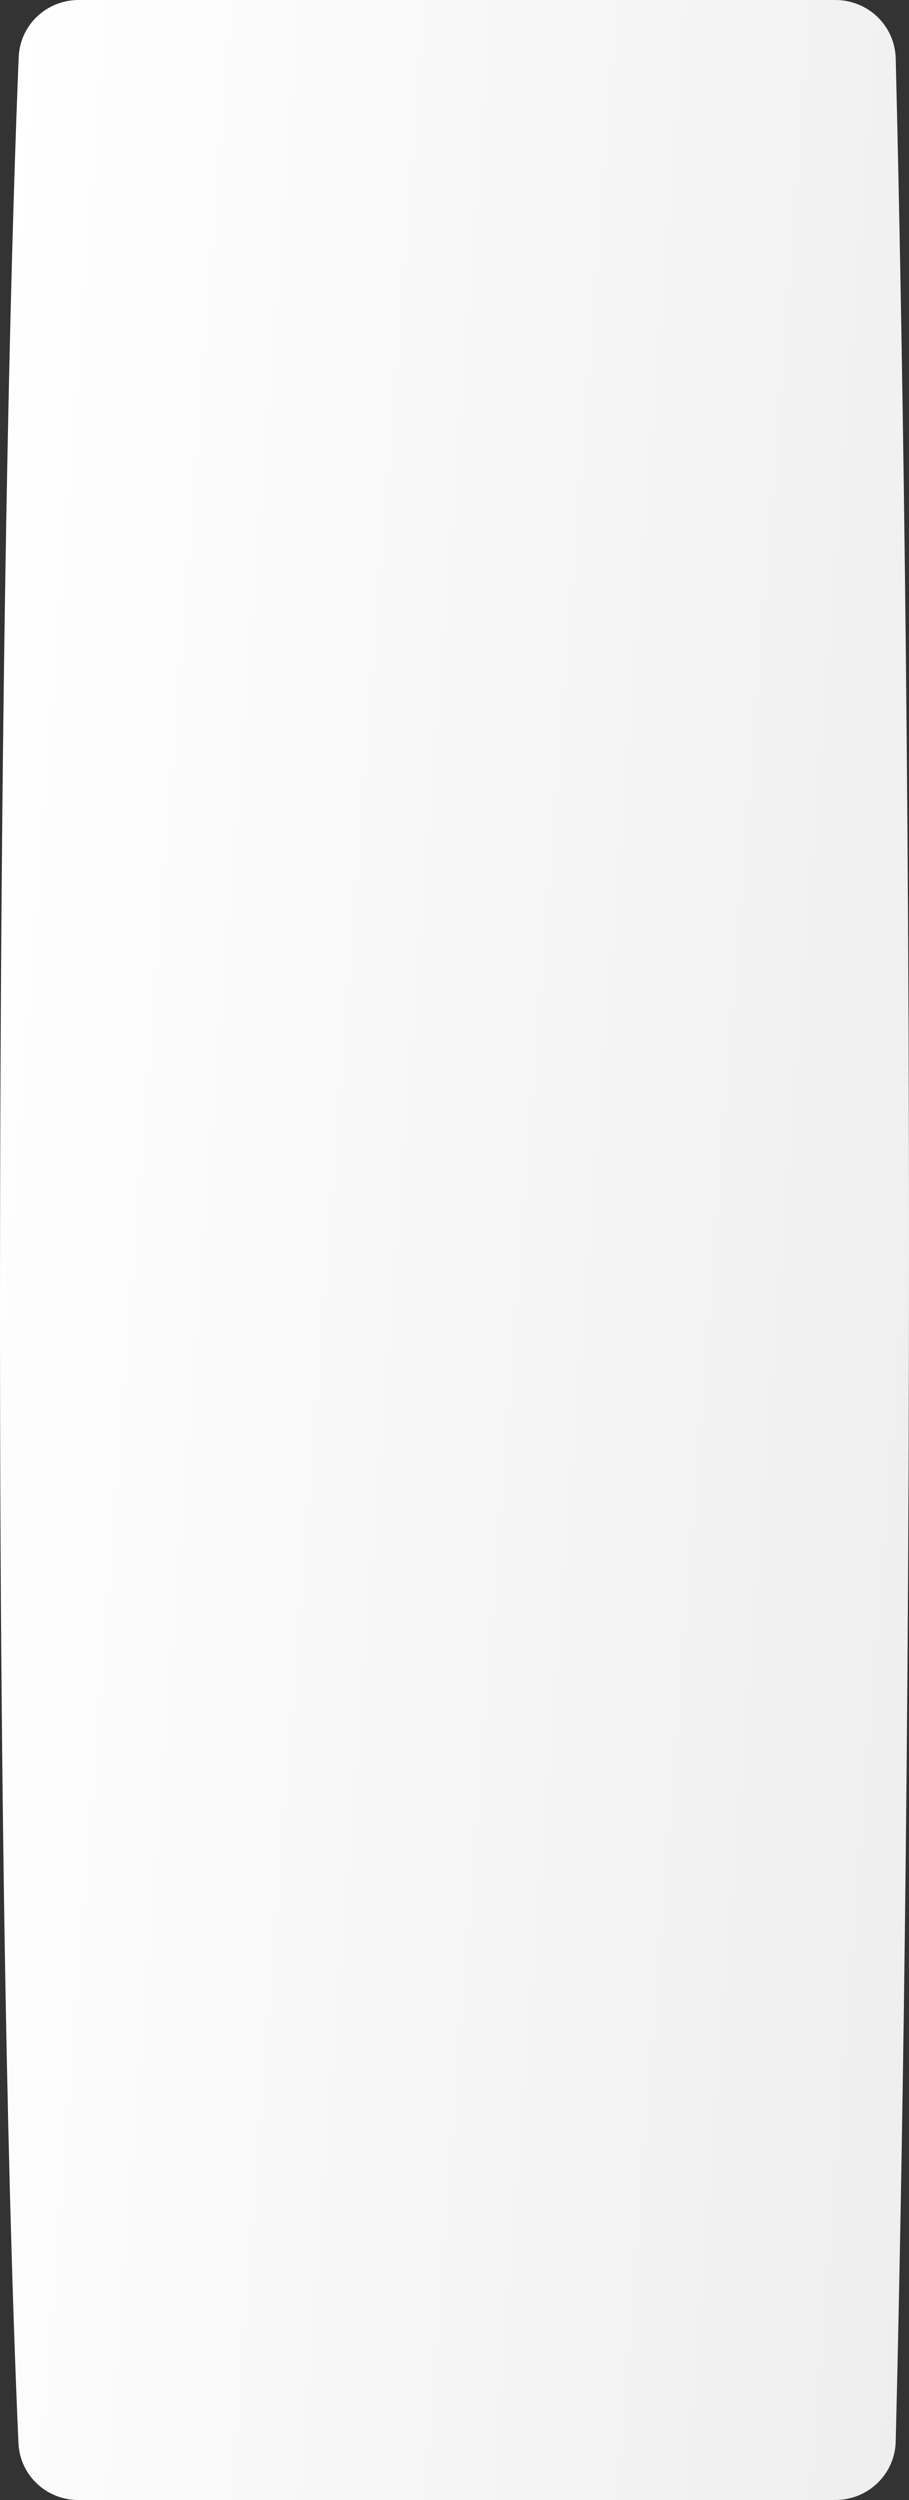
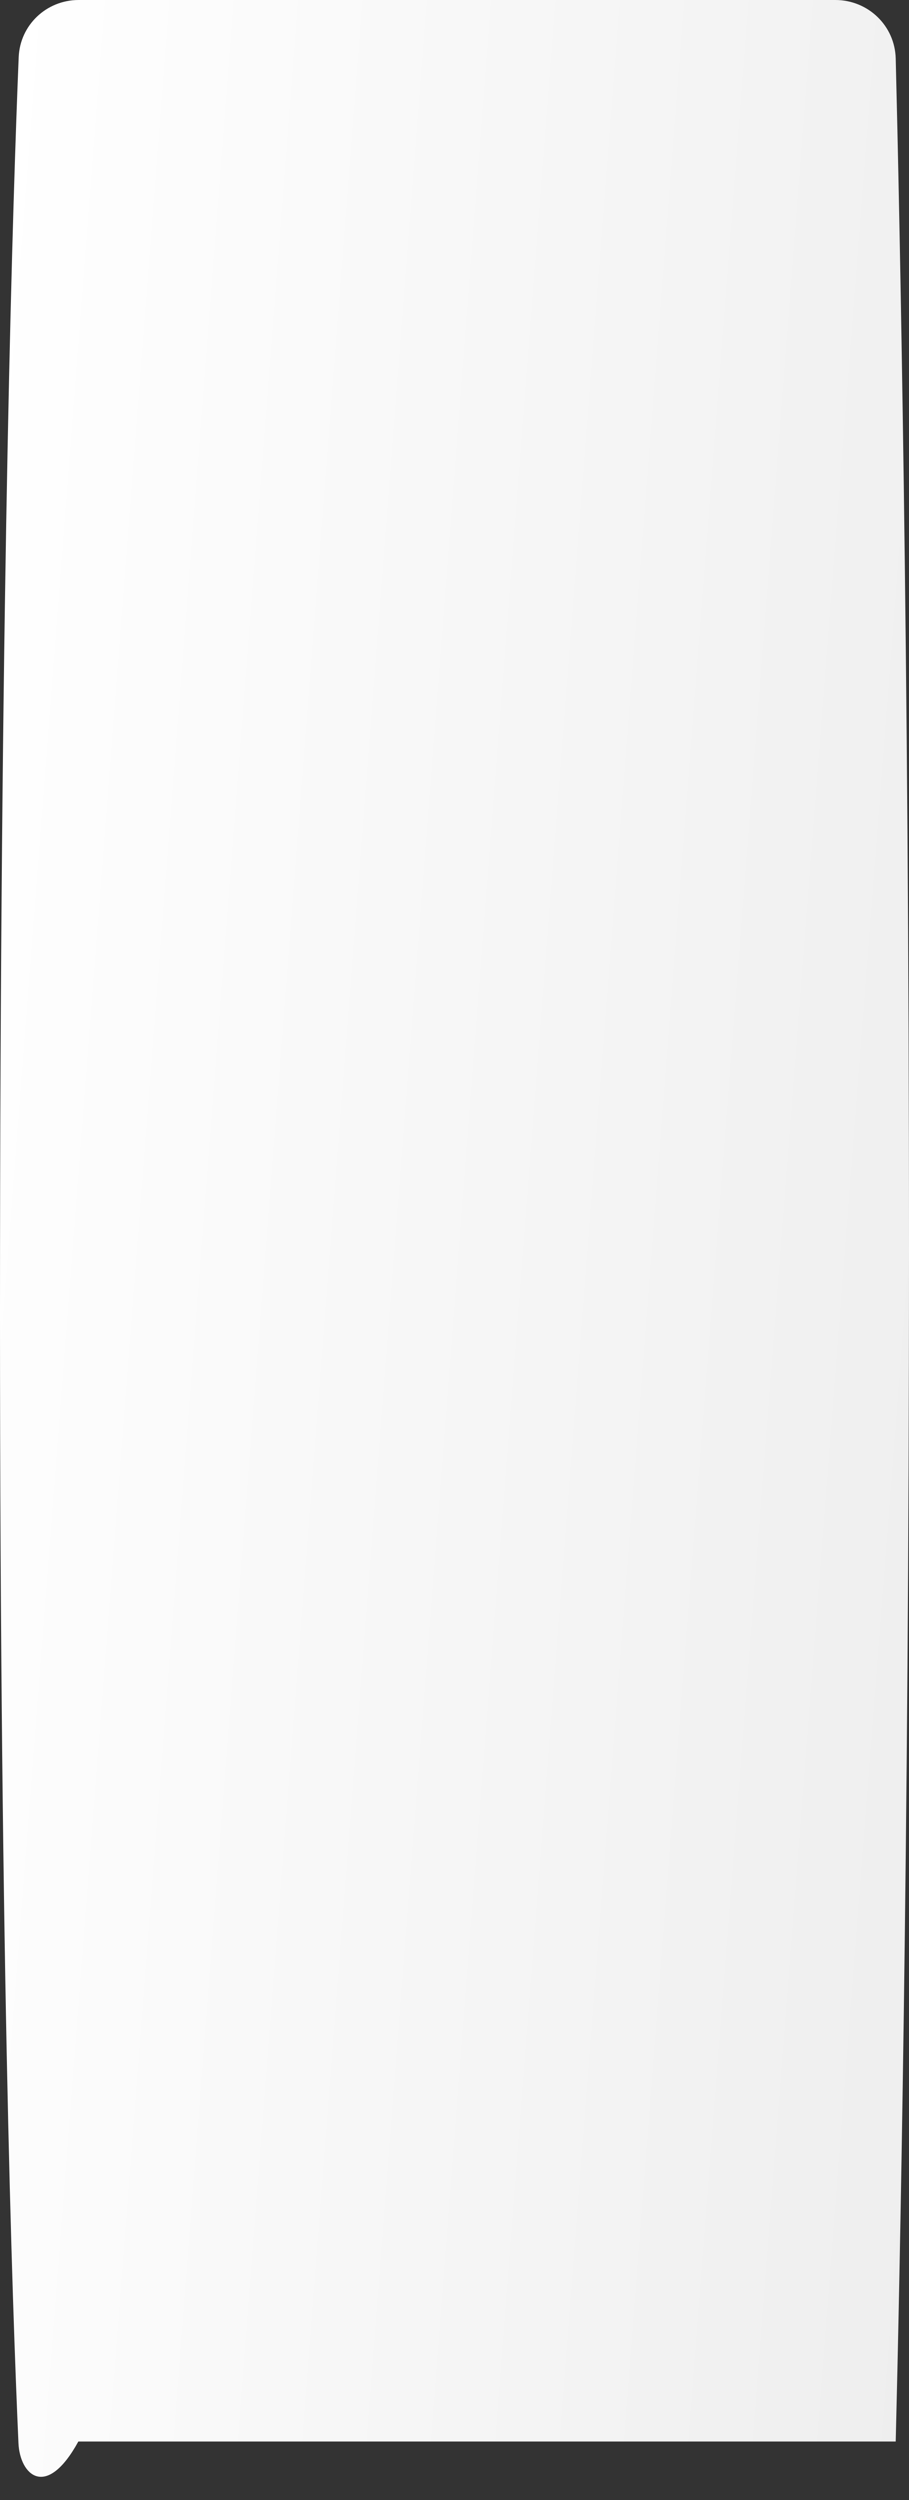
<svg xmlns="http://www.w3.org/2000/svg" width="300" height="825" viewBox="0 0 300 825" fill="none">
  <rect x="0" y="0" width="300" height="825" fill="#333333" stroke="none" />
-   <path d="M6.17 18.863C6.605 8.25 15.342 0 25.963 0H275.687C286.5 0 295.343 8.488 295.614 19.298C296.873 69.477 300 214.077 300 412.5C300 610.923 296.873 755.523 295.614 805.702C295.343 816.512 286.5 825 275.687 825H25.855C15.277 825 6.565 816.811 6.093 806.244C4.122 762.151 -0.261 638.224 0.012 412.5C0.286 186.959 4.359 63.05 6.17 18.863Z" fill="url(#paint0_linear_38_1987)" />
+   <path d="M6.17 18.863C6.605 8.25 15.342 0 25.963 0H275.687C286.5 0 295.343 8.488 295.614 19.298C296.873 69.477 300 214.077 300 412.5C300 610.923 296.873 755.523 295.614 805.702H25.855C15.277 825 6.565 816.811 6.093 806.244C4.122 762.151 -0.261 638.224 0.012 412.5C0.286 186.959 4.359 63.05 6.17 18.863Z" fill="url(#paint0_linear_38_1987)" />
  <defs>
    <linearGradient id="paint0_linear_38_1987" x1="4.823e-06" y1="35.968" x2="358.95" y2="63.765" gradientUnits="userSpaceOnUse">
      <stop stop-color="white" />
      <stop offset="1" stop-color="#EEEEEE" />
    </linearGradient>
  </defs>
</svg>